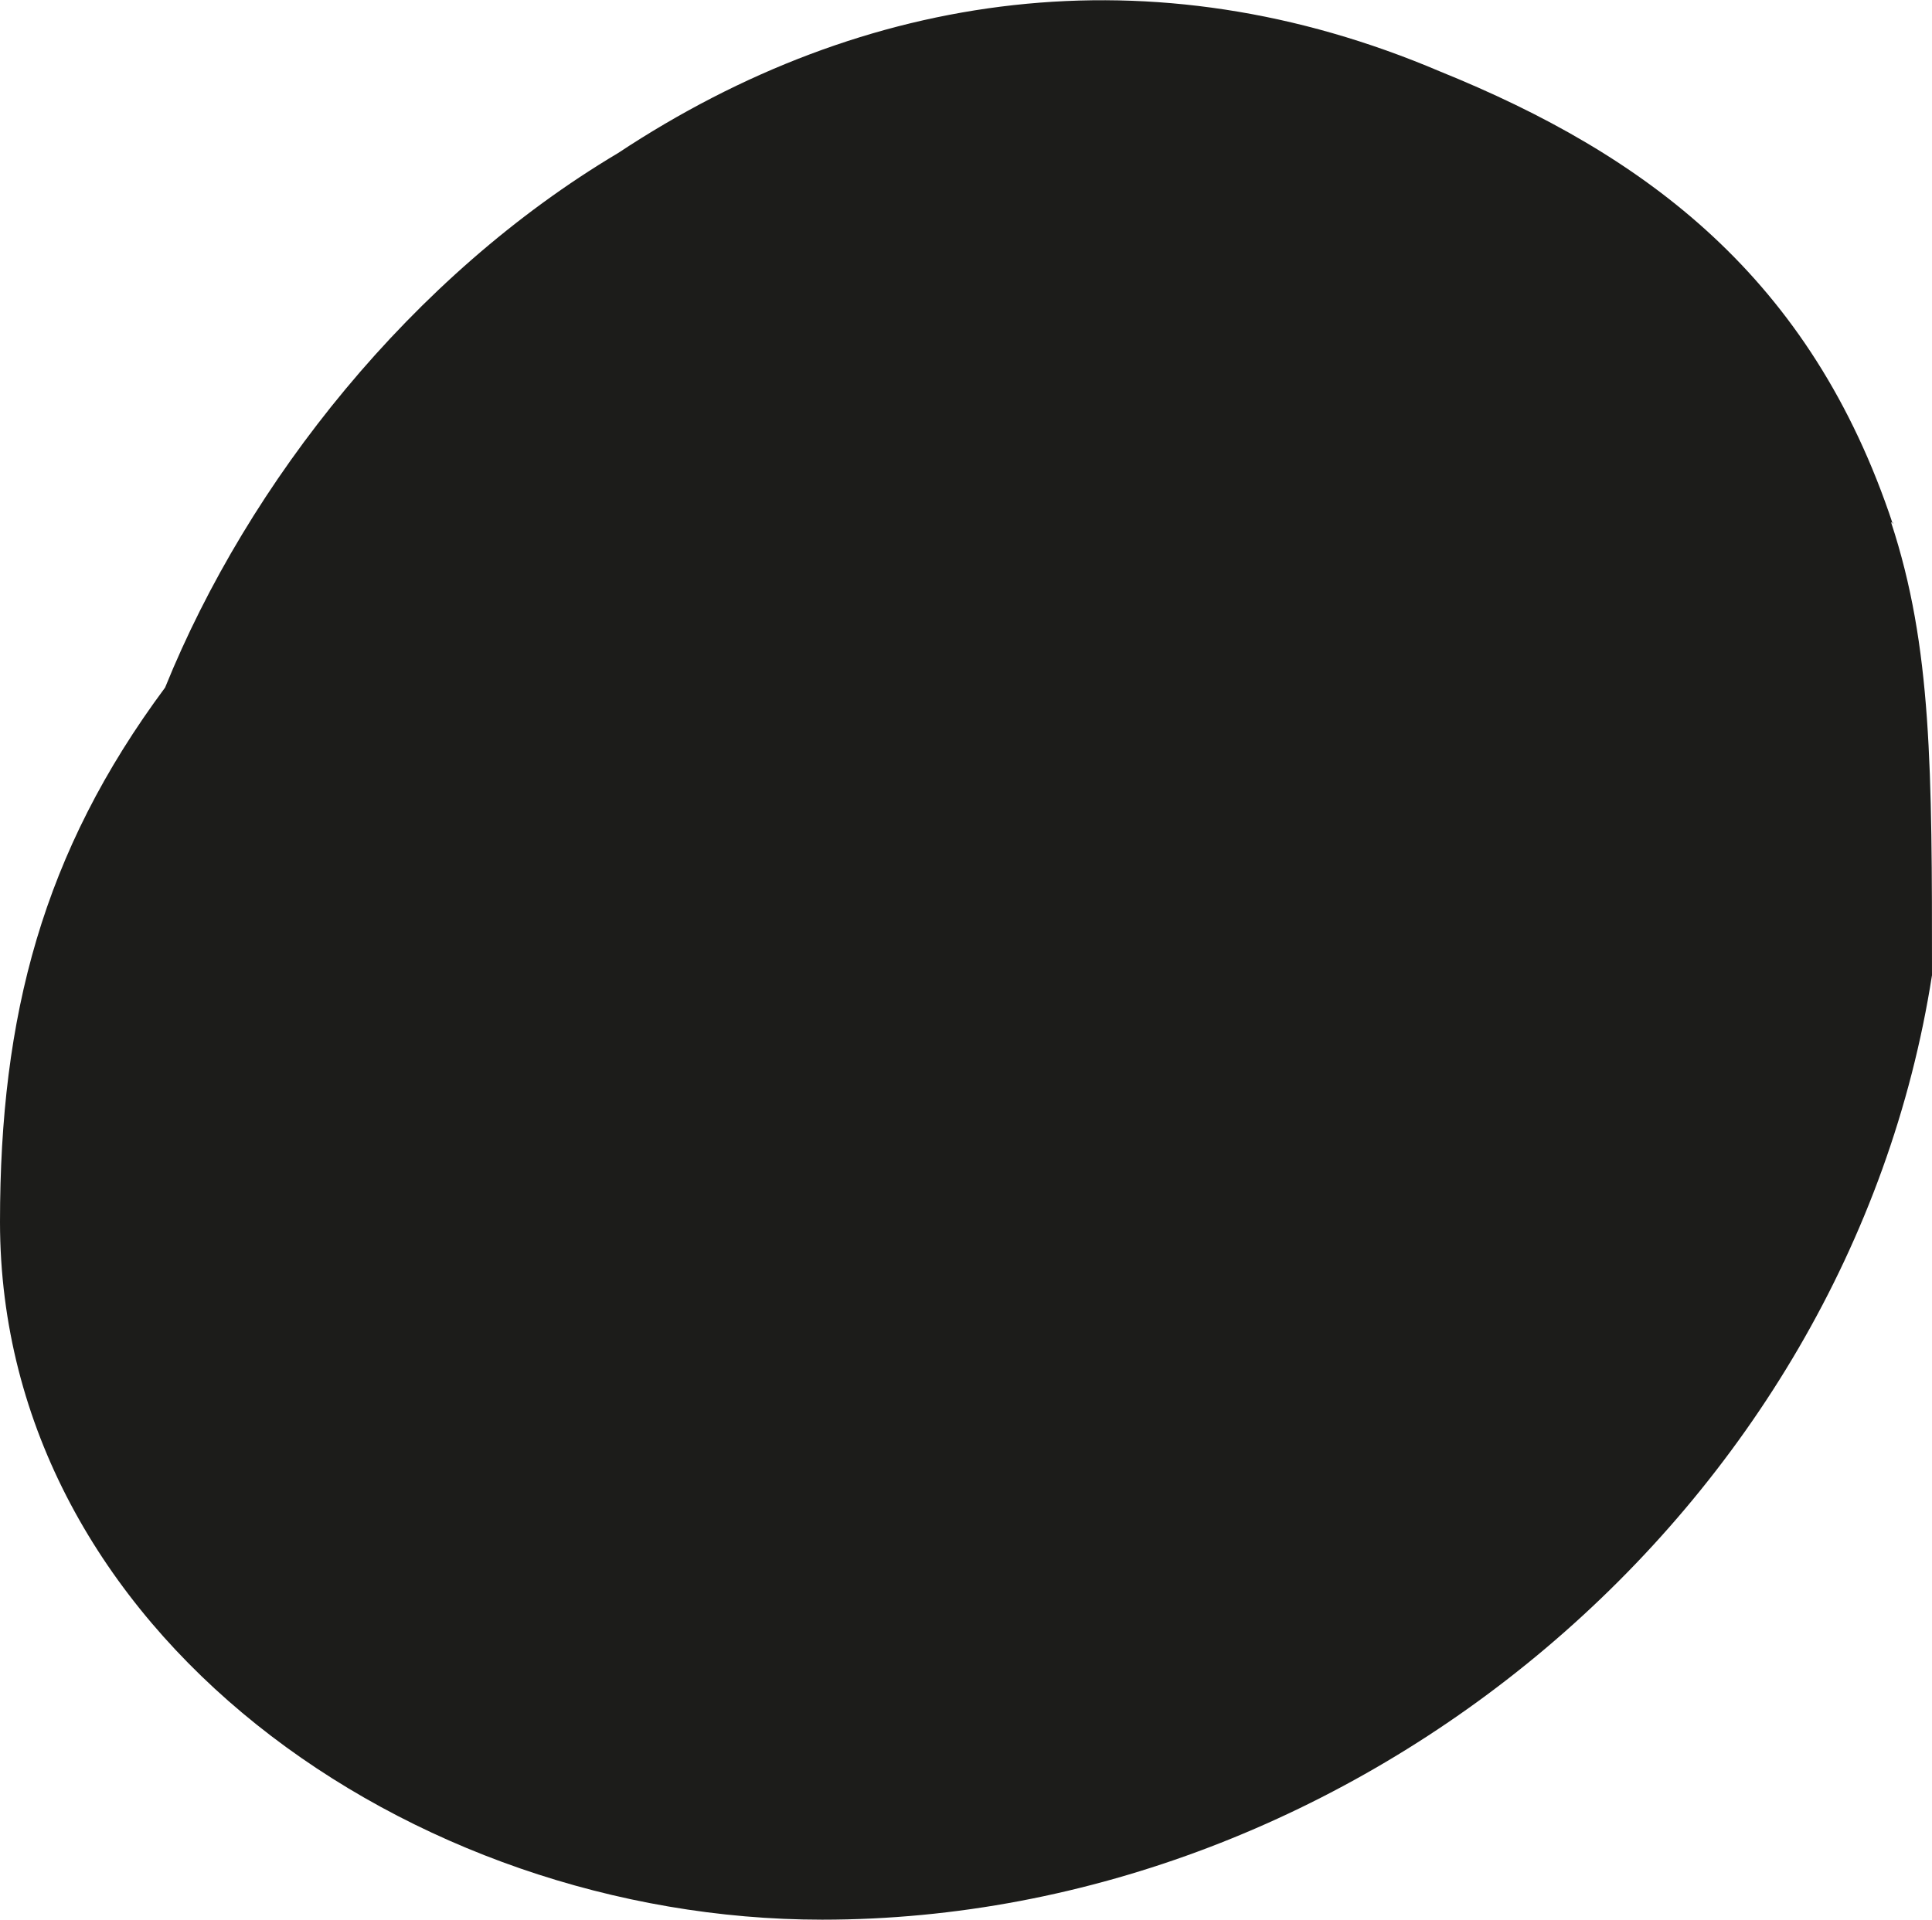
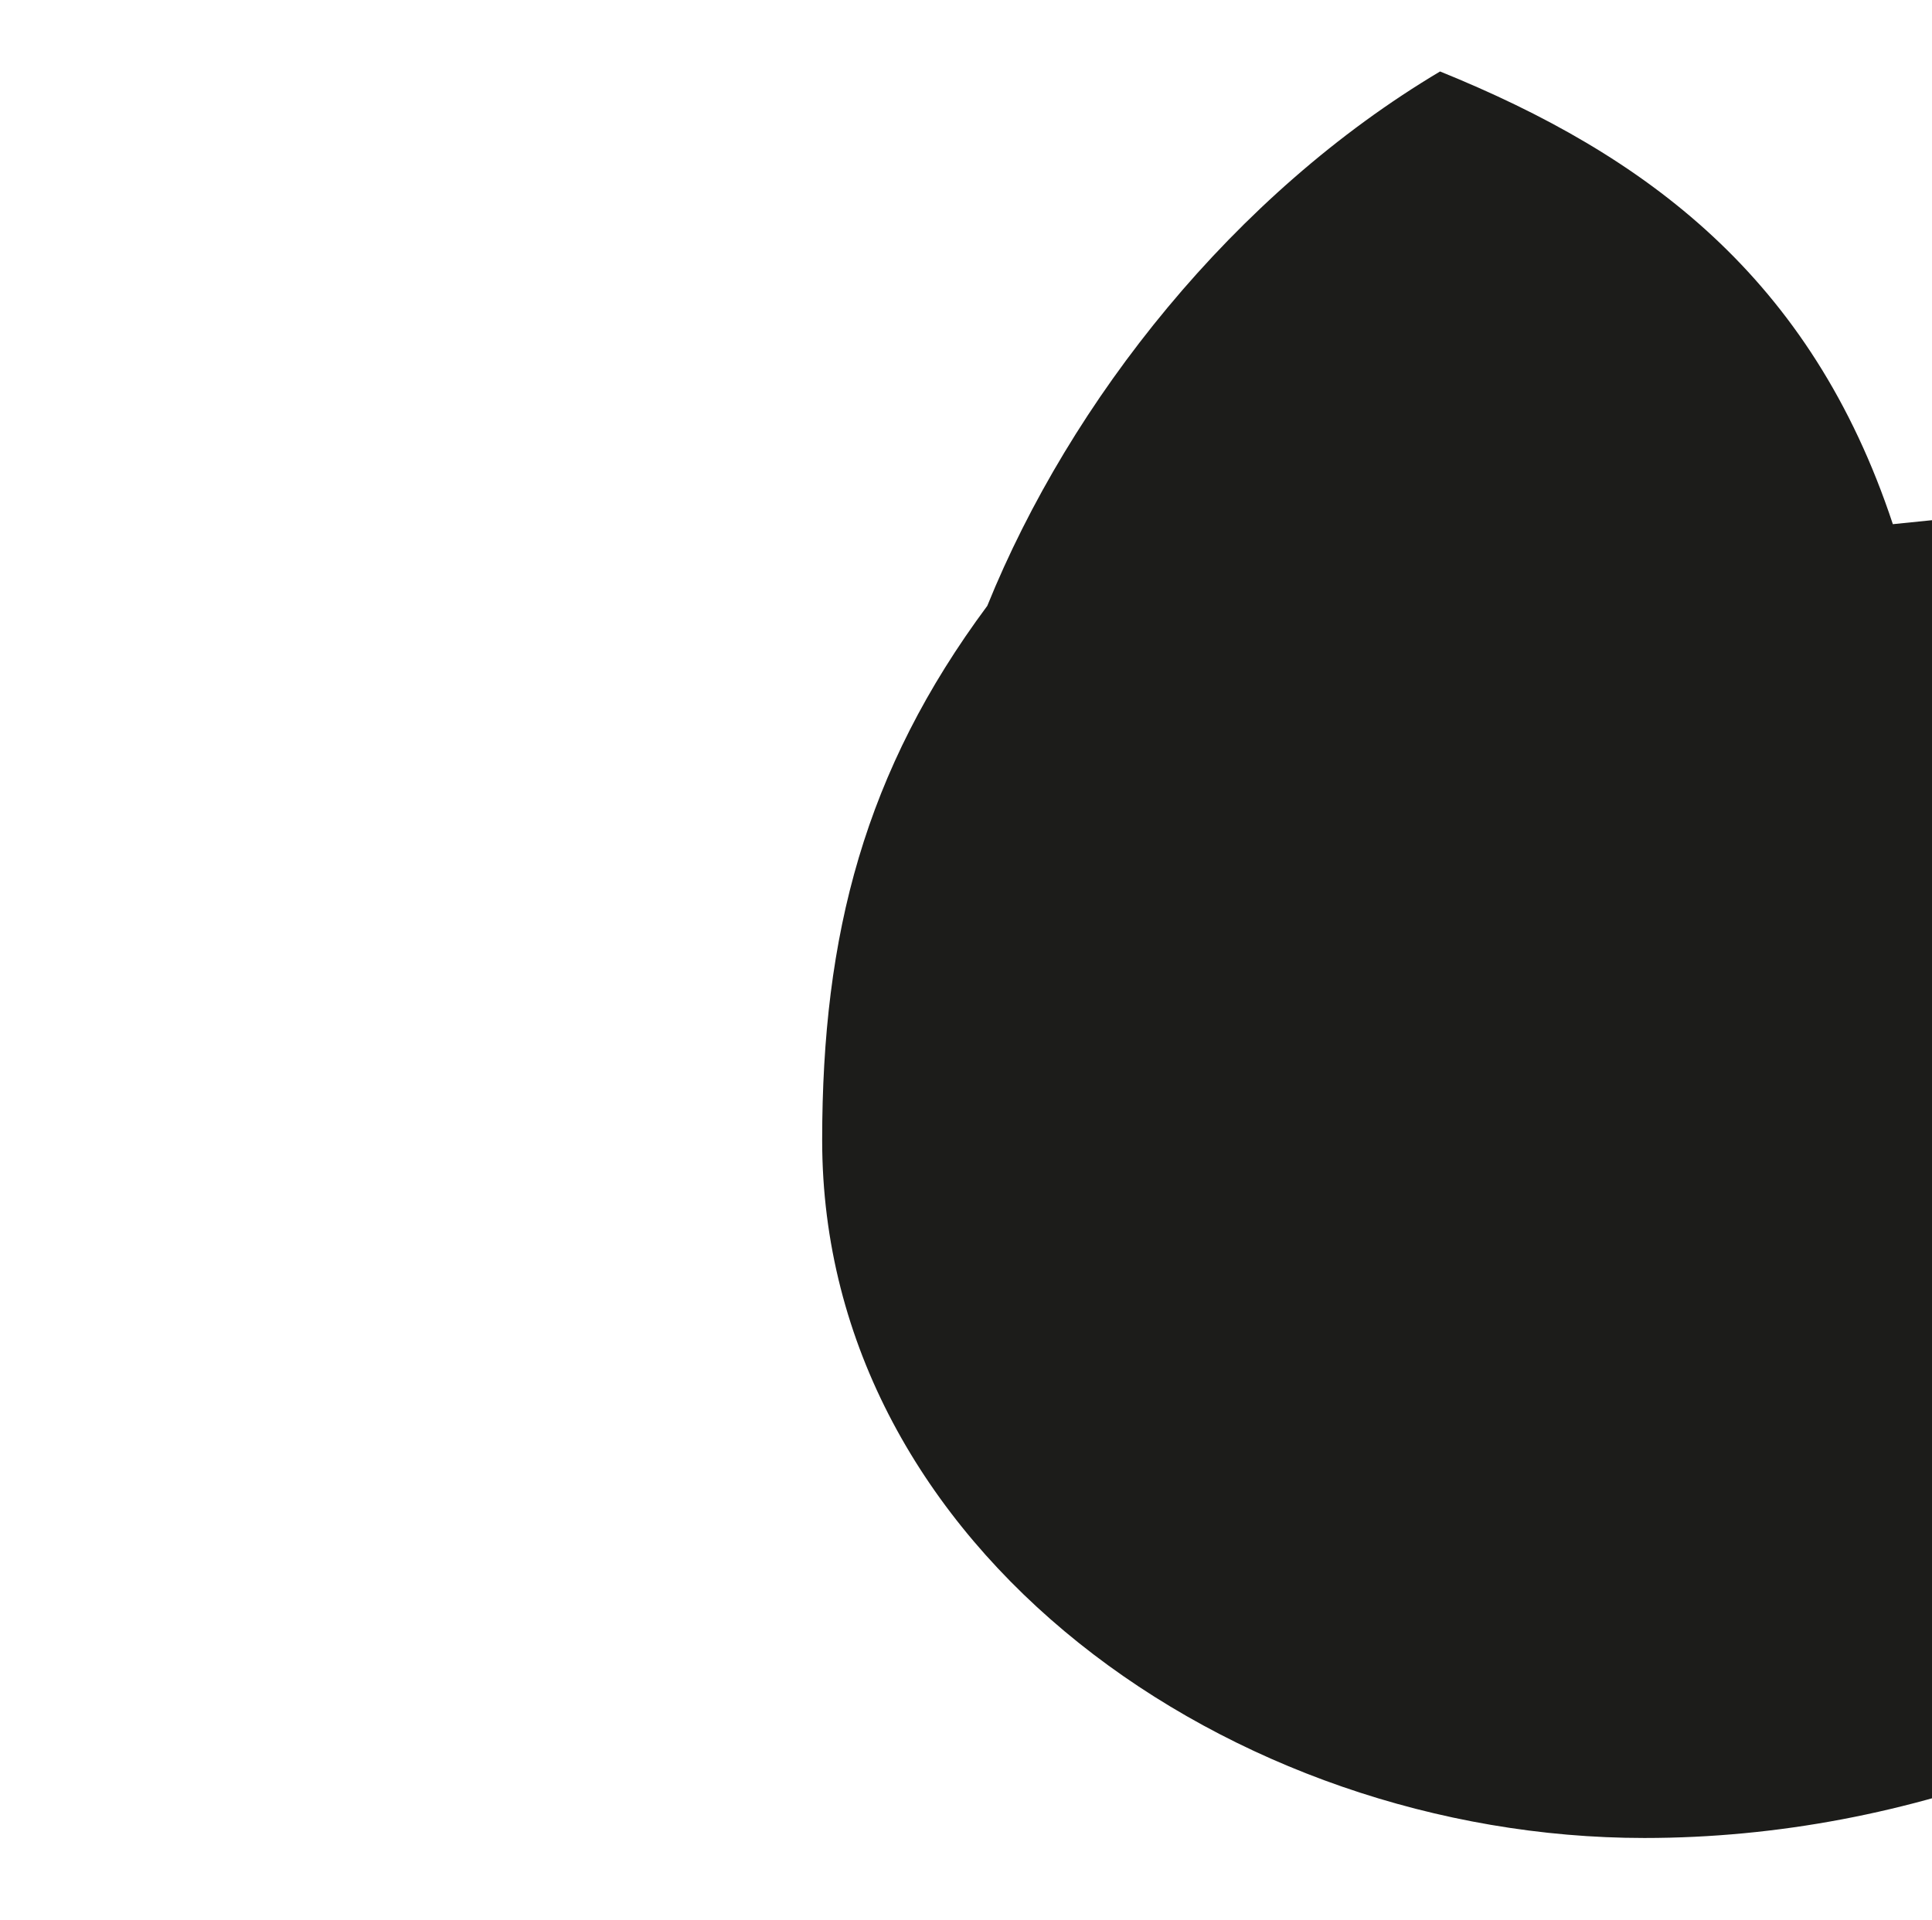
<svg xmlns="http://www.w3.org/2000/svg" viewBox="0 0 11.35 11.28">
  <defs>
    <style>.d{fill:#1c1c1a;}</style>
  </defs>
  <g id="a" />
  <g id="b">
    <g id="c">
-       <path class="d" d="M11.12,3.08c-.48-1.45-1.45-2.17-2.66-2.66C6.77-.3,5.08-.06,3.63,.9c-1.21,.72-2.17,1.93-2.66,3.14-.72,.97-.97,1.93-.97,3.14,0,2.41,2.41,4.1,4.83,4.1,3.14,0,6.03-2.41,6.52-5.55,0-1.21,0-1.93-.24-2.66h.01Z" />
+       <path class="d" d="M11.12,3.08c-.48-1.45-1.45-2.17-2.66-2.66c-1.21,.72-2.17,1.93-2.66,3.14-.72,.97-.97,1.93-.97,3.14,0,2.41,2.41,4.1,4.83,4.1,3.14,0,6.03-2.41,6.52-5.55,0-1.21,0-1.93-.24-2.66h.01Z" />
    </g>
  </g>
</svg>